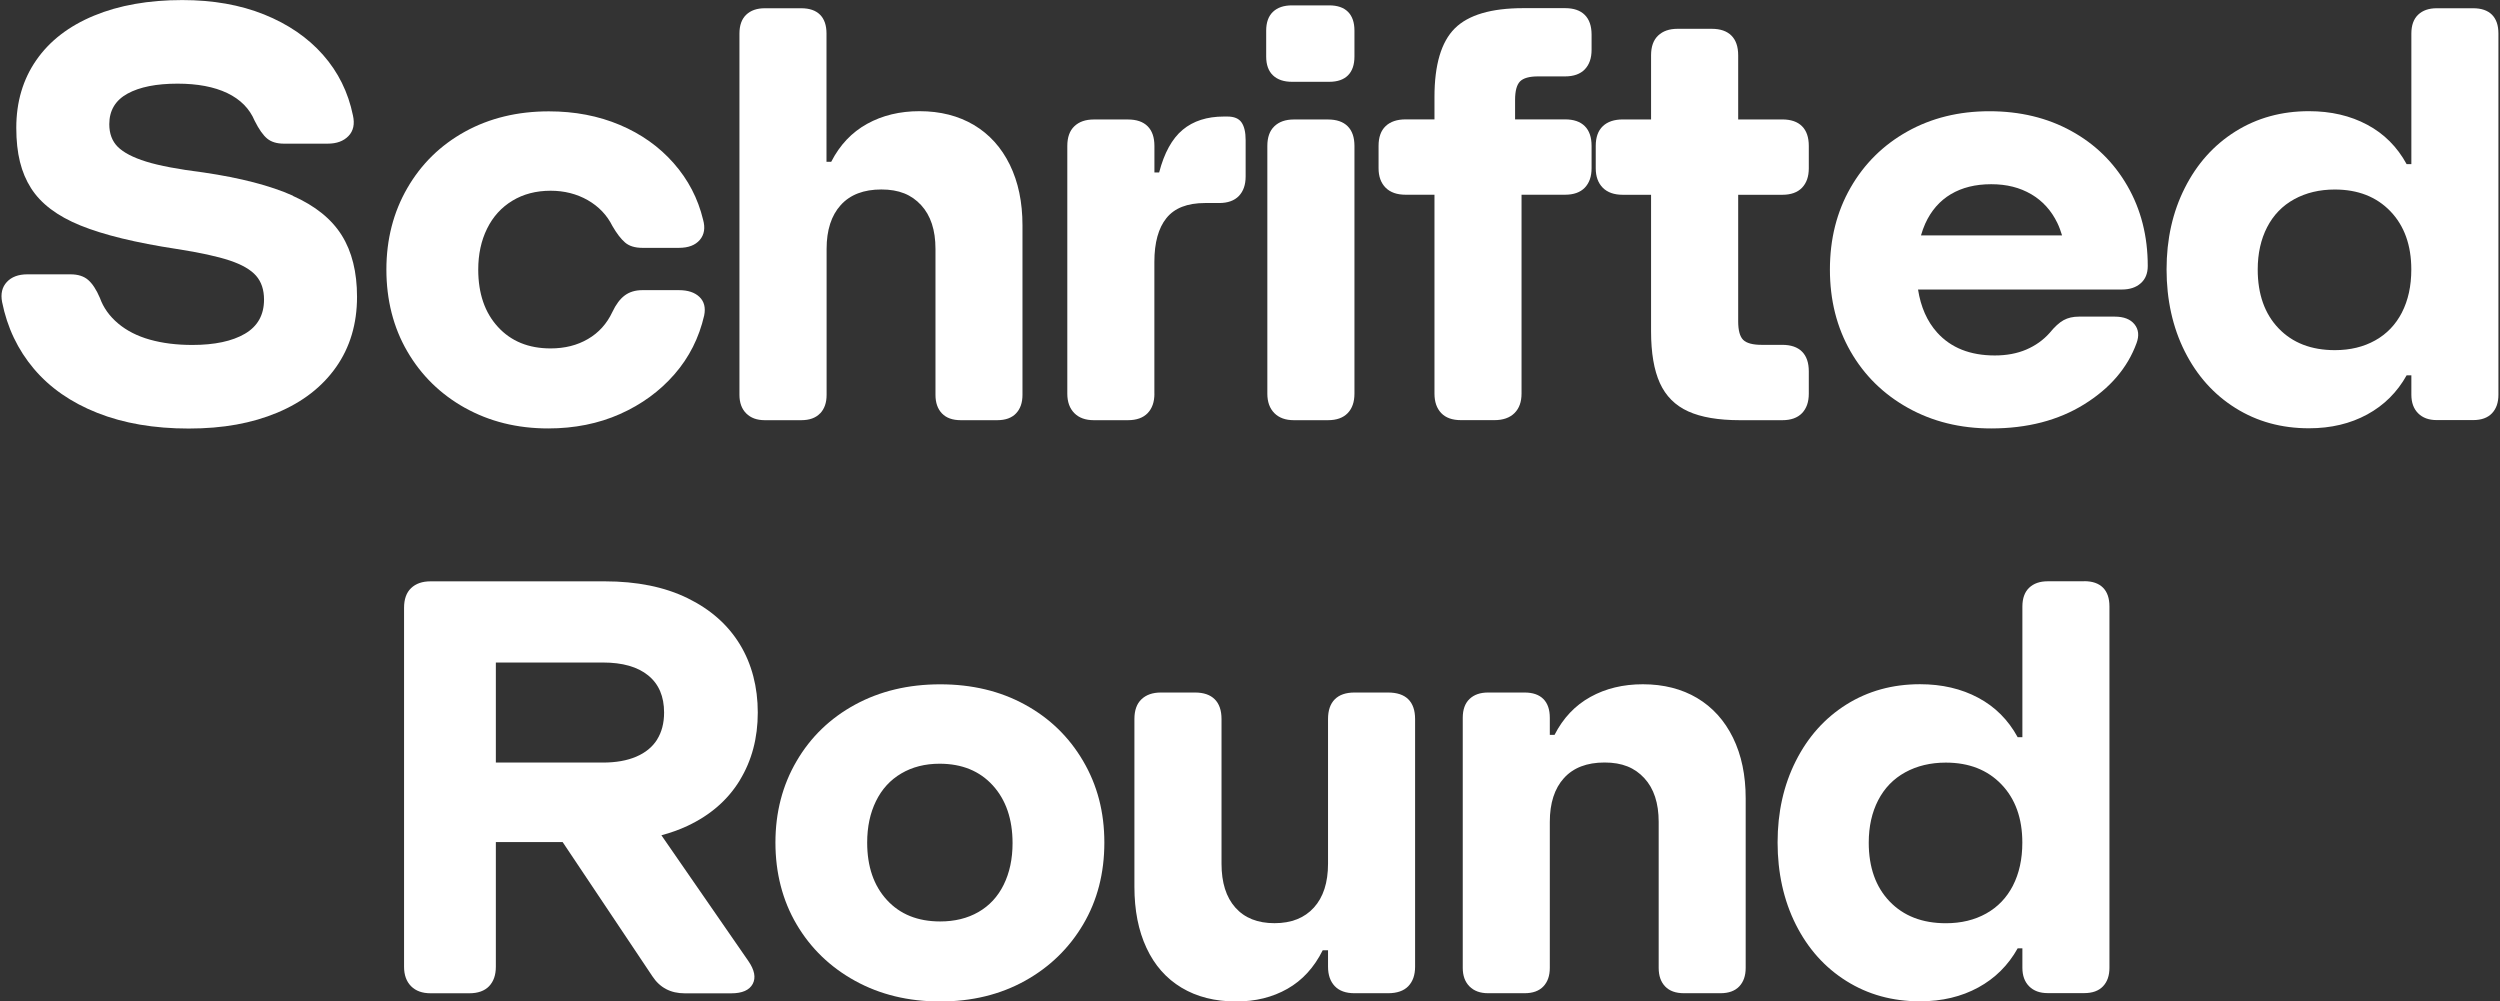
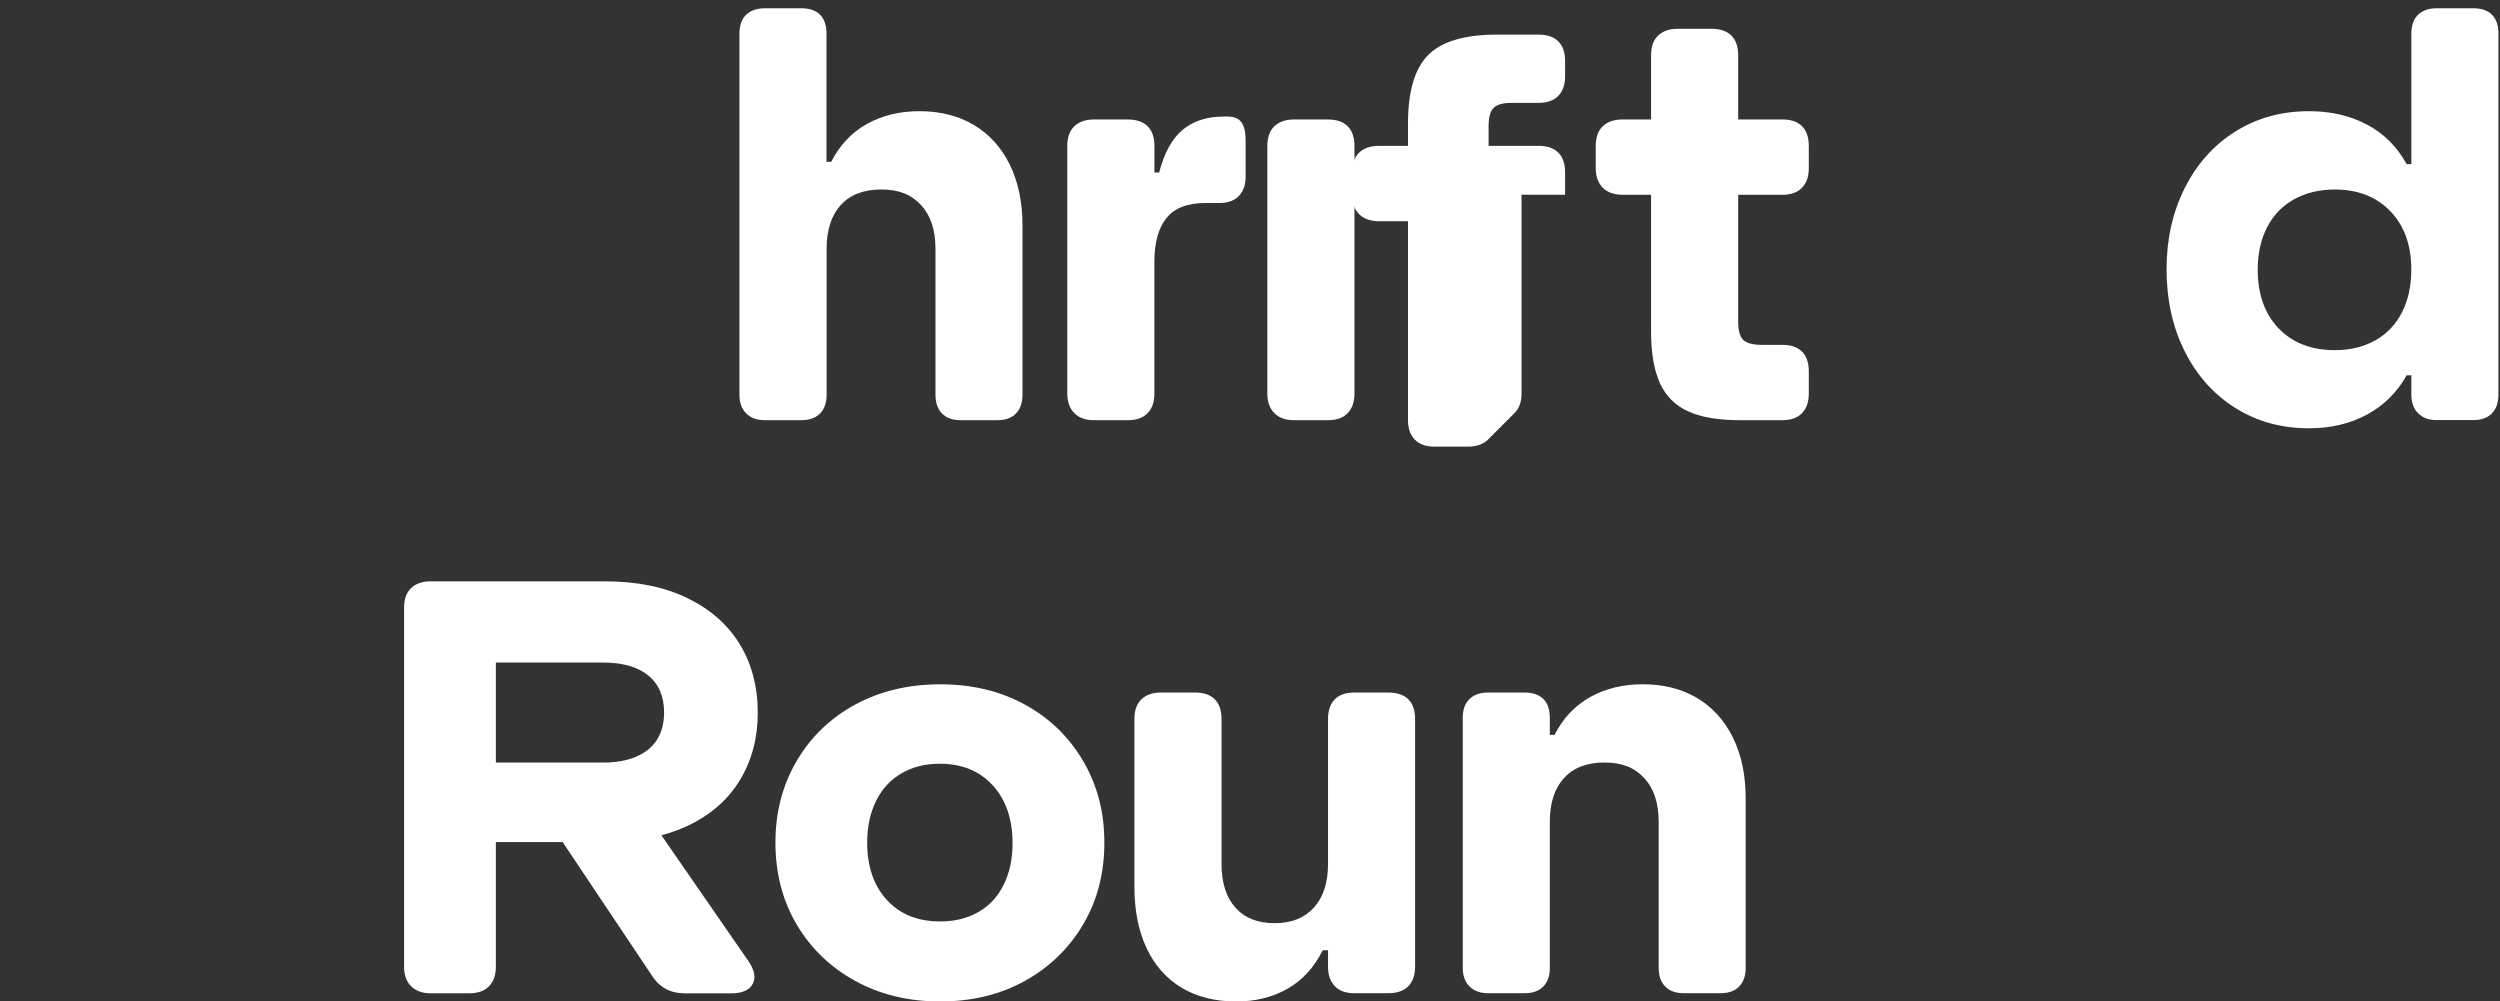
<svg xmlns="http://www.w3.org/2000/svg" id="Layer_1" version="1.1" viewBox="0 0 475.8 190.6">
  <rect x="0" y="0" width="475.8" height="190.6" fill="#333333" stroke="none" />
  <defs>
    <style> .st0 { fill: #fff; } </style>
  </defs>
-   <path class="st0" d="M55.74,37.24c-4.26-1.9-9.93-3.38-17.02-4.42-4.78-.6-8.42-1.29-10.92-2.07-2.5-.78-4.29-1.72-5.38-2.8-1.08-1.08-1.62-2.52-1.62-4.31,0-2.61,1.16-4.55,3.47-5.82,2.31-1.27,5.49-1.9,9.52-1.9,3.81,0,6.96.6,9.46,1.79,2.5,1.2,4.24,2.95,5.21,5.26.82,1.64,1.62,2.78,2.41,3.42.78.64,1.85.95,3.19.95h8.29c1.72,0,3.04-.48,3.98-1.46.93-.97,1.21-2.28.84-3.92-.9-4.4-2.8-8.25-5.71-11.54-2.91-3.29-6.65-5.84-11.2-7.67-4.56-1.83-9.74-2.74-15.57-2.74-6.42,0-12.02.99-16.8,2.97-4.78,1.98-8.44,4.8-10.98,8.46-2.54,3.66-3.81,7.95-3.81,12.88s.93,8.53,2.8,11.48c1.87,2.95,5,5.32,9.41,7.11,4.4,1.79,10.53,3.29,18.37,4.48,4.33.67,7.67,1.4,10.02,2.18,2.35.78,4.03,1.76,5.04,2.91,1.01,1.16,1.51,2.67,1.51,4.54,0,2.91-1.21,5.08-3.64,6.5-2.43,1.42-5.77,2.13-10.02,2.13-2.99,0-5.68-.34-8.06-1.01-2.39-.67-4.41-1.7-6.05-3.08-1.64-1.38-2.8-3-3.47-4.87-.67-1.57-1.42-2.71-2.24-3.42-.82-.71-1.94-1.06-3.36-1.06H5.22c-1.72,0-3.02.49-3.92,1.46-.9.97-1.2,2.24-.9,3.81.97,4.85,2.99,9.09,6.05,12.71,3.06,3.62,7.09,6.42,12.1,8.4,5,1.98,10.79,2.97,17.36,2.97s12.04-1.01,16.86-3.02c4.82-2.02,8.55-4.91,11.2-8.68,2.65-3.77,3.98-8.23,3.98-13.38,0-4.7-.97-8.6-2.91-11.7-1.94-3.1-5.04-5.6-9.3-7.5Z" />
-   <path class="st0" d="M88.49,77.62c4.67,2.61,9.95,3.92,15.85,3.92,5,0,9.56-.92,13.66-2.74,4.11-1.83,7.56-4.35,10.36-7.56,2.8-3.21,4.68-6.94,5.66-11.2.3-1.49,0-2.67-.9-3.53-.9-.86-2.2-1.29-3.92-1.29h-6.94c-1.34,0-2.46.34-3.36,1.01-.9.67-1.68,1.72-2.35,3.14-1.05,2.24-2.6,3.96-4.65,5.15-2.05,1.2-4.42,1.79-7.11,1.79-4.18,0-7.52-1.36-10.02-4.09-2.5-2.72-3.75-6.36-3.75-10.92,0-2.91.56-5.51,1.68-7.78,1.12-2.28,2.72-4.05,4.82-5.32,2.09-1.27,4.52-1.9,7.28-1.9,2.61,0,4.96.6,7.06,1.79,2.09,1.2,3.66,2.84,4.7,4.93.82,1.42,1.62,2.46,2.41,3.14.78.67,1.88,1.01,3.3,1.01h6.94c1.79,0,3.12-.5,3.98-1.51.86-1.01,1.06-2.3.62-3.86-.97-4.03-2.84-7.62-5.6-10.75-2.76-3.14-6.18-5.56-10.25-7.28-4.07-1.72-8.57-2.58-13.5-2.58-5.97,0-11.29,1.29-15.96,3.86-4.67,2.58-8.33,6.16-10.98,10.75-2.65,4.59-3.98,9.76-3.98,15.51s1.32,11.01,3.98,15.57c2.65,4.56,6.31,8.14,10.98,10.75Z" />
  <path class="st0" d="M156.09,78.68c.82-.86,1.23-2.03,1.23-3.53v-27.78c0-3.58.9-6.36,2.69-8.34,1.79-1.98,4.37-2.97,7.73-2.97s5.73.99,7.56,2.97c1.83,1.98,2.74,4.76,2.74,8.34v27.78c0,1.49.41,2.67,1.23,3.53.82.86,2.02,1.29,3.58,1.29h6.94c1.57,0,2.76-.43,3.58-1.29.82-.86,1.23-2.03,1.23-3.53v-32.26c0-4.4-.8-8.25-2.41-11.54-1.61-3.28-3.88-5.8-6.83-7.56-2.95-1.75-6.4-2.63-10.36-2.63-3.73,0-7.06.8-9.97,2.41-2.91,1.61-5.19,4.01-6.83,7.22h-.9V6.38c0-1.57-.41-2.76-1.23-3.58-.82-.82-2.02-1.23-3.58-1.23h-6.94c-1.49,0-2.67.41-3.53,1.23-.86.82-1.29,2.02-1.29,3.58v68.77c0,1.49.43,2.67,1.29,3.53.86.86,2.03,1.29,3.53,1.29h6.94c1.57,0,2.76-.43,3.58-1.29Z" />
  <path class="st0" d="M219.7,74.93v-25.09c0-3.66.77-6.44,2.3-8.34,1.53-1.9,3.98-2.86,7.34-2.86h2.69c1.64,0,2.89-.45,3.75-1.34.86-.9,1.29-2.13,1.29-3.7v-6.94c0-1.49-.26-2.61-.78-3.36-.52-.75-1.42-1.12-2.69-1.12h-.67c-3.21,0-5.82.84-7.84,2.52-2.02,1.68-3.51,4.39-4.48,8.12h-.9v-5.04c0-1.64-.43-2.89-1.29-3.75-.86-.86-2.11-1.29-3.75-1.29h-6.5c-1.57,0-2.8.43-3.7,1.29-.9.86-1.34,2.11-1.34,3.75v47.15c0,1.57.45,2.8,1.34,3.7s2.13,1.34,3.7,1.34h6.5c1.64,0,2.89-.45,3.75-1.34.86-.9,1.29-2.13,1.29-3.7Z" />
-   <path class="st0" d="M245.91,15.57h7.06c1.57,0,2.76-.41,3.58-1.23.82-.82,1.23-2.02,1.23-3.58v-4.93c0-1.57-.41-2.76-1.23-3.58-.82-.82-2.02-1.23-3.58-1.23h-7.06c-1.57,0-2.78.41-3.64,1.23-.86.82-1.29,2.02-1.29,3.58v4.93c0,1.57.43,2.76,1.29,3.58.86.82,2.07,1.23,3.64,1.23Z" />
  <path class="st0" d="M252.74,22.74h-6.5c-1.57,0-2.8.43-3.7,1.29-.9.86-1.34,2.11-1.34,3.75v47.15c0,1.57.45,2.8,1.34,3.7.9.9,2.13,1.34,3.7,1.34h6.5c1.64,0,2.89-.45,3.75-1.34s1.29-2.13,1.29-3.7V27.78c0-1.64-.43-2.89-1.29-3.75-.86-.86-2.11-1.29-3.75-1.29Z" />
-   <path class="st0" d="M288.24,78.62c.9-.9,1.34-2.13,1.34-3.7v-37.86h8.29c1.64,0,2.89-.45,3.75-1.34.86-.9,1.29-2.13,1.29-3.7v-4.26c0-1.64-.43-2.89-1.29-3.75-.86-.86-2.11-1.29-3.75-1.29h-9.52v-3.7c0-1.72.32-2.89.95-3.53.63-.63,1.77-.95,3.42-.95h5.15c1.64,0,2.89-.45,3.75-1.34.86-.9,1.29-2.13,1.29-3.7v-2.91c0-1.64-.43-2.89-1.29-3.75-.86-.86-2.11-1.29-3.75-1.29h-7.95c-6.12,0-10.47,1.29-13.05,3.86-2.58,2.58-3.86,6.93-3.86,13.05v4.26h-5.49c-1.64,0-2.91.43-3.81,1.29-.9.86-1.34,2.11-1.34,3.75v4.26c0,1.57.45,2.8,1.34,3.7.9.9,2.17,1.34,3.81,1.34h5.49v37.86c0,1.57.43,2.8,1.29,3.7.86.9,2.11,1.34,3.75,1.34h6.38c1.64,0,2.91-.45,3.81-1.34Z" />
+   <path class="st0" d="M288.24,78.62c.9-.9,1.34-2.13,1.34-3.7v-37.86h8.29v-4.26c0-1.64-.43-2.89-1.29-3.75-.86-.86-2.11-1.29-3.75-1.29h-9.52v-3.7c0-1.72.32-2.89.95-3.53.63-.63,1.77-.95,3.42-.95h5.15c1.64,0,2.89-.45,3.75-1.34.86-.9,1.29-2.13,1.29-3.7v-2.91c0-1.64-.43-2.89-1.29-3.75-.86-.86-2.11-1.29-3.75-1.29h-7.95c-6.12,0-10.47,1.29-13.05,3.86-2.58,2.58-3.86,6.93-3.86,13.05v4.26h-5.49c-1.64,0-2.91.43-3.81,1.29-.9.86-1.34,2.11-1.34,3.75v4.26c0,1.57.45,2.8,1.34,3.7.9.9,2.17,1.34,3.81,1.34h5.49v37.86c0,1.57.43,2.8,1.29,3.7.86.9,2.11,1.34,3.75,1.34h6.38c1.64,0,2.91-.45,3.81-1.34Z" />
  <path class="st0" d="M308.85,37.07h5.38v25.98c0,4.11.56,7.39,1.68,9.86,1.12,2.46,2.91,4.26,5.38,5.38,2.46,1.12,5.75,1.68,9.86,1.68h8.06c1.64,0,2.89-.45,3.75-1.34.86-.9,1.29-2.13,1.29-3.7v-4.26c0-1.64-.43-2.89-1.29-3.75-.86-.86-2.11-1.29-3.75-1.29h-3.92c-1.72,0-2.89-.32-3.53-.95-.63-.63-.95-1.81-.95-3.53v-24.08h8.4c1.64,0,2.89-.45,3.75-1.34.86-.9,1.29-2.13,1.29-3.7v-4.26c0-1.64-.43-2.89-1.29-3.75-.86-.86-2.11-1.29-3.75-1.29h-8.4v-12.21c0-1.64-.43-2.89-1.29-3.75-.86-.86-2.11-1.29-3.75-1.29h-6.5c-1.57,0-2.8.43-3.7,1.29-.9.86-1.34,2.11-1.34,3.75v12.21h-5.38c-1.64,0-2.91.43-3.81,1.29-.9.86-1.34,2.11-1.34,3.75v4.26c0,1.57.45,2.8,1.34,3.7.9.9,2.17,1.34,3.81,1.34Z" />
-   <path class="st0" d="M394.19,24.92c-4.55-2.5-9.74-3.75-15.57-3.75s-11.03,1.29-15.62,3.86-8.2,6.14-10.81,10.7c-2.61,4.56-3.92,9.74-3.92,15.57s1.31,11.01,3.92,15.57c2.61,4.56,6.25,8.14,10.92,10.75,4.67,2.61,9.95,3.92,15.85,3.92,6.87,0,12.77-1.53,17.7-4.59,4.93-3.06,8.25-6.94,9.97-11.65.52-1.42.39-2.61-.39-3.58-.78-.97-2.04-1.46-3.75-1.46h-6.83c-1.12,0-2.09.22-2.91.67-.82.45-1.72,1.27-2.69,2.46-1.2,1.34-2.67,2.39-4.42,3.14-1.76.75-3.75,1.12-5.99,1.12-4.7,0-8.36-1.46-10.98-4.37-1.91-2.13-3.11-4.86-3.63-8.18h38.79c1.49,0,2.69-.39,3.58-1.18.9-.78,1.35-1.88,1.35-3.3,0-5.67-1.29-10.75-3.87-15.23s-6.14-7.97-10.7-10.47ZM371.29,36.96c2.13-1.27,4.68-1.9,7.67-1.9s5.45.64,7.62,1.9c2.16,1.27,3.83,3.1,4.98,5.49.36.74.64,1.54.89,2.35h-26.85c.23-.78.49-1.53.81-2.24,1.12-2.46,2.74-4.33,4.87-5.6Z" />
  <path class="st0" d="M474.27,2.8c-.82-.82-2.02-1.23-3.58-1.23h-6.94c-1.49,0-2.67.41-3.53,1.23-.86.82-1.29,2.02-1.29,3.58v24.86h-.9c-1.79-3.28-4.29-5.79-7.5-7.5-3.21-1.72-6.91-2.58-11.09-2.58-5.23,0-9.89,1.29-14,3.86-4.11,2.58-7.32,6.16-9.63,10.75-2.32,4.59-3.47,9.76-3.47,15.51s1.16,11.03,3.47,15.62c2.31,4.59,5.52,8.18,9.63,10.75,4.11,2.58,8.77,3.86,14,3.86,4.18,0,7.88-.88,11.09-2.63,3.21-1.75,5.71-4.24,7.5-7.45h.9v3.7c0,1.49.43,2.67,1.29,3.53.86.86,2.03,1.29,3.53,1.29h6.94c1.57,0,2.76-.43,3.58-1.29.82-.86,1.23-2.03,1.23-3.53V6.38c0-1.57-.41-2.76-1.23-3.58ZM457.14,59.47c-1.2,2.32-2.89,4.09-5.1,5.32-2.2,1.23-4.76,1.85-7.67,1.85-4.48,0-8.05-1.38-10.7-4.14-2.65-2.76-3.98-6.5-3.98-11.2,0-3.06.6-5.75,1.79-8.06,1.19-2.31,2.91-4.09,5.15-5.32,2.24-1.23,4.82-1.85,7.73-1.85,4.4,0,7.93,1.38,10.58,4.14,2.65,2.76,3.98,6.46,3.98,11.09,0,3.14-.6,5.86-1.79,8.18Z" />
  <path class="st0" d="M140.8,148.49c2.28-3.73,3.42-8.03,3.42-12.88s-1.14-9.26-3.42-12.99c-2.28-3.73-5.6-6.66-9.97-8.79s-9.61-3.19-15.74-3.19h-33.15c-1.57,0-2.8.43-3.7,1.29-.9.86-1.34,2.11-1.34,3.75v68.32c0,1.57.45,2.8,1.34,3.7.9.9,2.13,1.34,3.7,1.34h7.39c1.64,0,2.89-.45,3.75-1.34.86-.9,1.29-2.13,1.29-3.7v-23.74h12.71l17.08,25.54c1.42,2.17,3.47,3.25,6.16,3.25h8.85c2.09,0,3.45-.6,4.09-1.79.63-1.19.35-2.65-.84-4.37l-16.54-23.92c1.76-.47,3.41-1.06,4.95-1.78,4.37-2.05,7.69-4.95,9.97-8.68ZM125.06,140.76c-.9,1.42-2.22,2.5-3.98,3.25-1.75.75-3.86,1.12-6.33,1.12h-20.38v-19.04h20.38c3.73,0,6.61.82,8.62,2.46,2.02,1.64,3.02,4,3.02,7.06,0,2.02-.45,3.73-1.34,5.15Z" />
  <path class="st0" d="M195.06,134.1c-4.7-2.58-10.08-3.86-16.13-3.86s-11.44,1.29-16.18,3.86c-4.74,2.58-8.46,6.16-11.14,10.75-2.69,4.59-4.03,9.76-4.03,15.51s1.34,11.01,4.03,15.57c2.69,4.56,6.4,8.14,11.14,10.75,4.74,2.61,10.14,3.92,16.18,3.92s11.42-1.31,16.13-3.92c4.7-2.61,8.4-6.2,11.09-10.75,2.69-4.55,4.03-9.74,4.03-15.57s-1.34-10.92-4.03-15.51c-2.69-4.59-6.38-8.18-11.09-10.75ZM191.03,168.37c-1.12,2.28-2.73,4.01-4.82,5.21-2.09,1.2-4.52,1.79-7.28,1.79-4.26,0-7.64-1.36-10.14-4.09-2.5-2.72-3.75-6.37-3.75-10.92,0-2.99.56-5.62,1.68-7.9,1.12-2.28,2.72-4.03,4.82-5.26,2.09-1.23,4.52-1.85,7.28-1.85,4.26,0,7.63,1.38,10.14,4.14,2.5,2.76,3.75,6.42,3.75,10.98,0,2.99-.56,5.62-1.68,7.9Z" />
  <path class="st0" d="M264.17,131.8h-6.38c-1.64,0-2.89.43-3.75,1.29-.86.86-1.29,2.11-1.29,3.75v27.55c0,3.58-.9,6.37-2.69,8.34-1.79,1.98-4.29,2.97-7.5,2.97s-5.69-.99-7.45-2.97c-1.76-1.98-2.63-4.76-2.63-8.34v-27.55c0-1.64-.43-2.89-1.29-3.75-.86-.86-2.11-1.29-3.75-1.29h-6.5c-1.57,0-2.8.43-3.7,1.29-.9.86-1.34,2.11-1.34,3.75v31.92c0,4.48.76,8.36,2.3,11.65,1.53,3.29,3.75,5.81,6.66,7.56,2.91,1.75,6.38,2.63,10.42,2.63,3.66,0,6.91-.8,9.74-2.41,2.84-1.61,5.08-4.05,6.72-7.34h1.01v3.14c0,1.57.43,2.8,1.29,3.7.86.9,2.11,1.34,3.75,1.34h6.38c1.72,0,3-.45,3.86-1.34.86-.9,1.29-2.13,1.29-3.7v-47.15c0-1.64-.43-2.89-1.29-3.75-.86-.86-2.15-1.29-3.86-1.29Z" />
  <path class="st0" d="M323.02,132.86c-2.95-1.75-6.4-2.63-10.36-2.63-3.74,0-7.06.8-9.97,2.41-2.91,1.61-5.19,4.01-6.83,7.22h-.9v-3.25c0-1.57-.41-2.76-1.23-3.58-.82-.82-2.02-1.23-3.58-1.23h-6.94c-1.5,0-2.67.41-3.53,1.23-.86.82-1.29,2.02-1.29,3.58v47.6c0,1.5.43,2.67,1.29,3.53.86.86,2.03,1.29,3.53,1.29h6.94c1.57,0,2.76-.43,3.58-1.29.82-.86,1.23-2.03,1.23-3.53v-27.78c0-3.58.9-6.37,2.69-8.34,1.79-1.98,4.37-2.97,7.73-2.97s5.73.99,7.56,2.97c1.83,1.98,2.74,4.76,2.74,8.34v27.78c0,1.5.41,2.67,1.23,3.53.82.86,2.02,1.29,3.58,1.29h6.94c1.57,0,2.76-.43,3.58-1.29.82-.86,1.23-2.03,1.23-3.53v-32.26c0-4.4-.8-8.25-2.41-11.54-1.61-3.28-3.88-5.8-6.83-7.56Z" />
-   <path class="st0" d="M396.66,110.63h-6.94c-1.49,0-2.67.41-3.53,1.23-.86.82-1.29,2.02-1.29,3.58v24.86h-.9c-1.79-3.28-4.29-5.79-7.5-7.5-3.21-1.72-6.91-2.58-11.09-2.58-5.23,0-9.89,1.29-14,3.86-4.11,2.58-7.32,6.16-9.63,10.75-2.32,4.59-3.47,9.76-3.47,15.51s1.16,11.03,3.47,15.62c2.31,4.59,5.52,8.18,9.63,10.75,4.11,2.58,8.77,3.86,14,3.86,4.18,0,7.88-.88,11.09-2.63,3.21-1.75,5.71-4.24,7.5-7.45h.9v3.7c0,1.5.43,2.67,1.29,3.53.86.86,2.03,1.29,3.53,1.29h6.94c1.57,0,2.76-.43,3.58-1.29.82-.86,1.23-2.03,1.23-3.53v-68.77c0-1.57-.41-2.76-1.23-3.58-.82-.82-2.02-1.23-3.58-1.23ZM383.11,168.54c-1.2,2.32-2.89,4.09-5.1,5.32-2.2,1.23-4.76,1.85-7.67,1.85-4.48,0-8.05-1.38-10.7-4.14-2.65-2.76-3.98-6.5-3.98-11.2,0-3.06.6-5.75,1.79-8.06,1.19-2.31,2.91-4.09,5.15-5.32,2.24-1.23,4.82-1.85,7.73-1.85,4.41,0,7.93,1.38,10.58,4.14,2.65,2.76,3.98,6.46,3.98,11.09,0,3.14-.6,5.86-1.79,8.18Z" />
</svg>